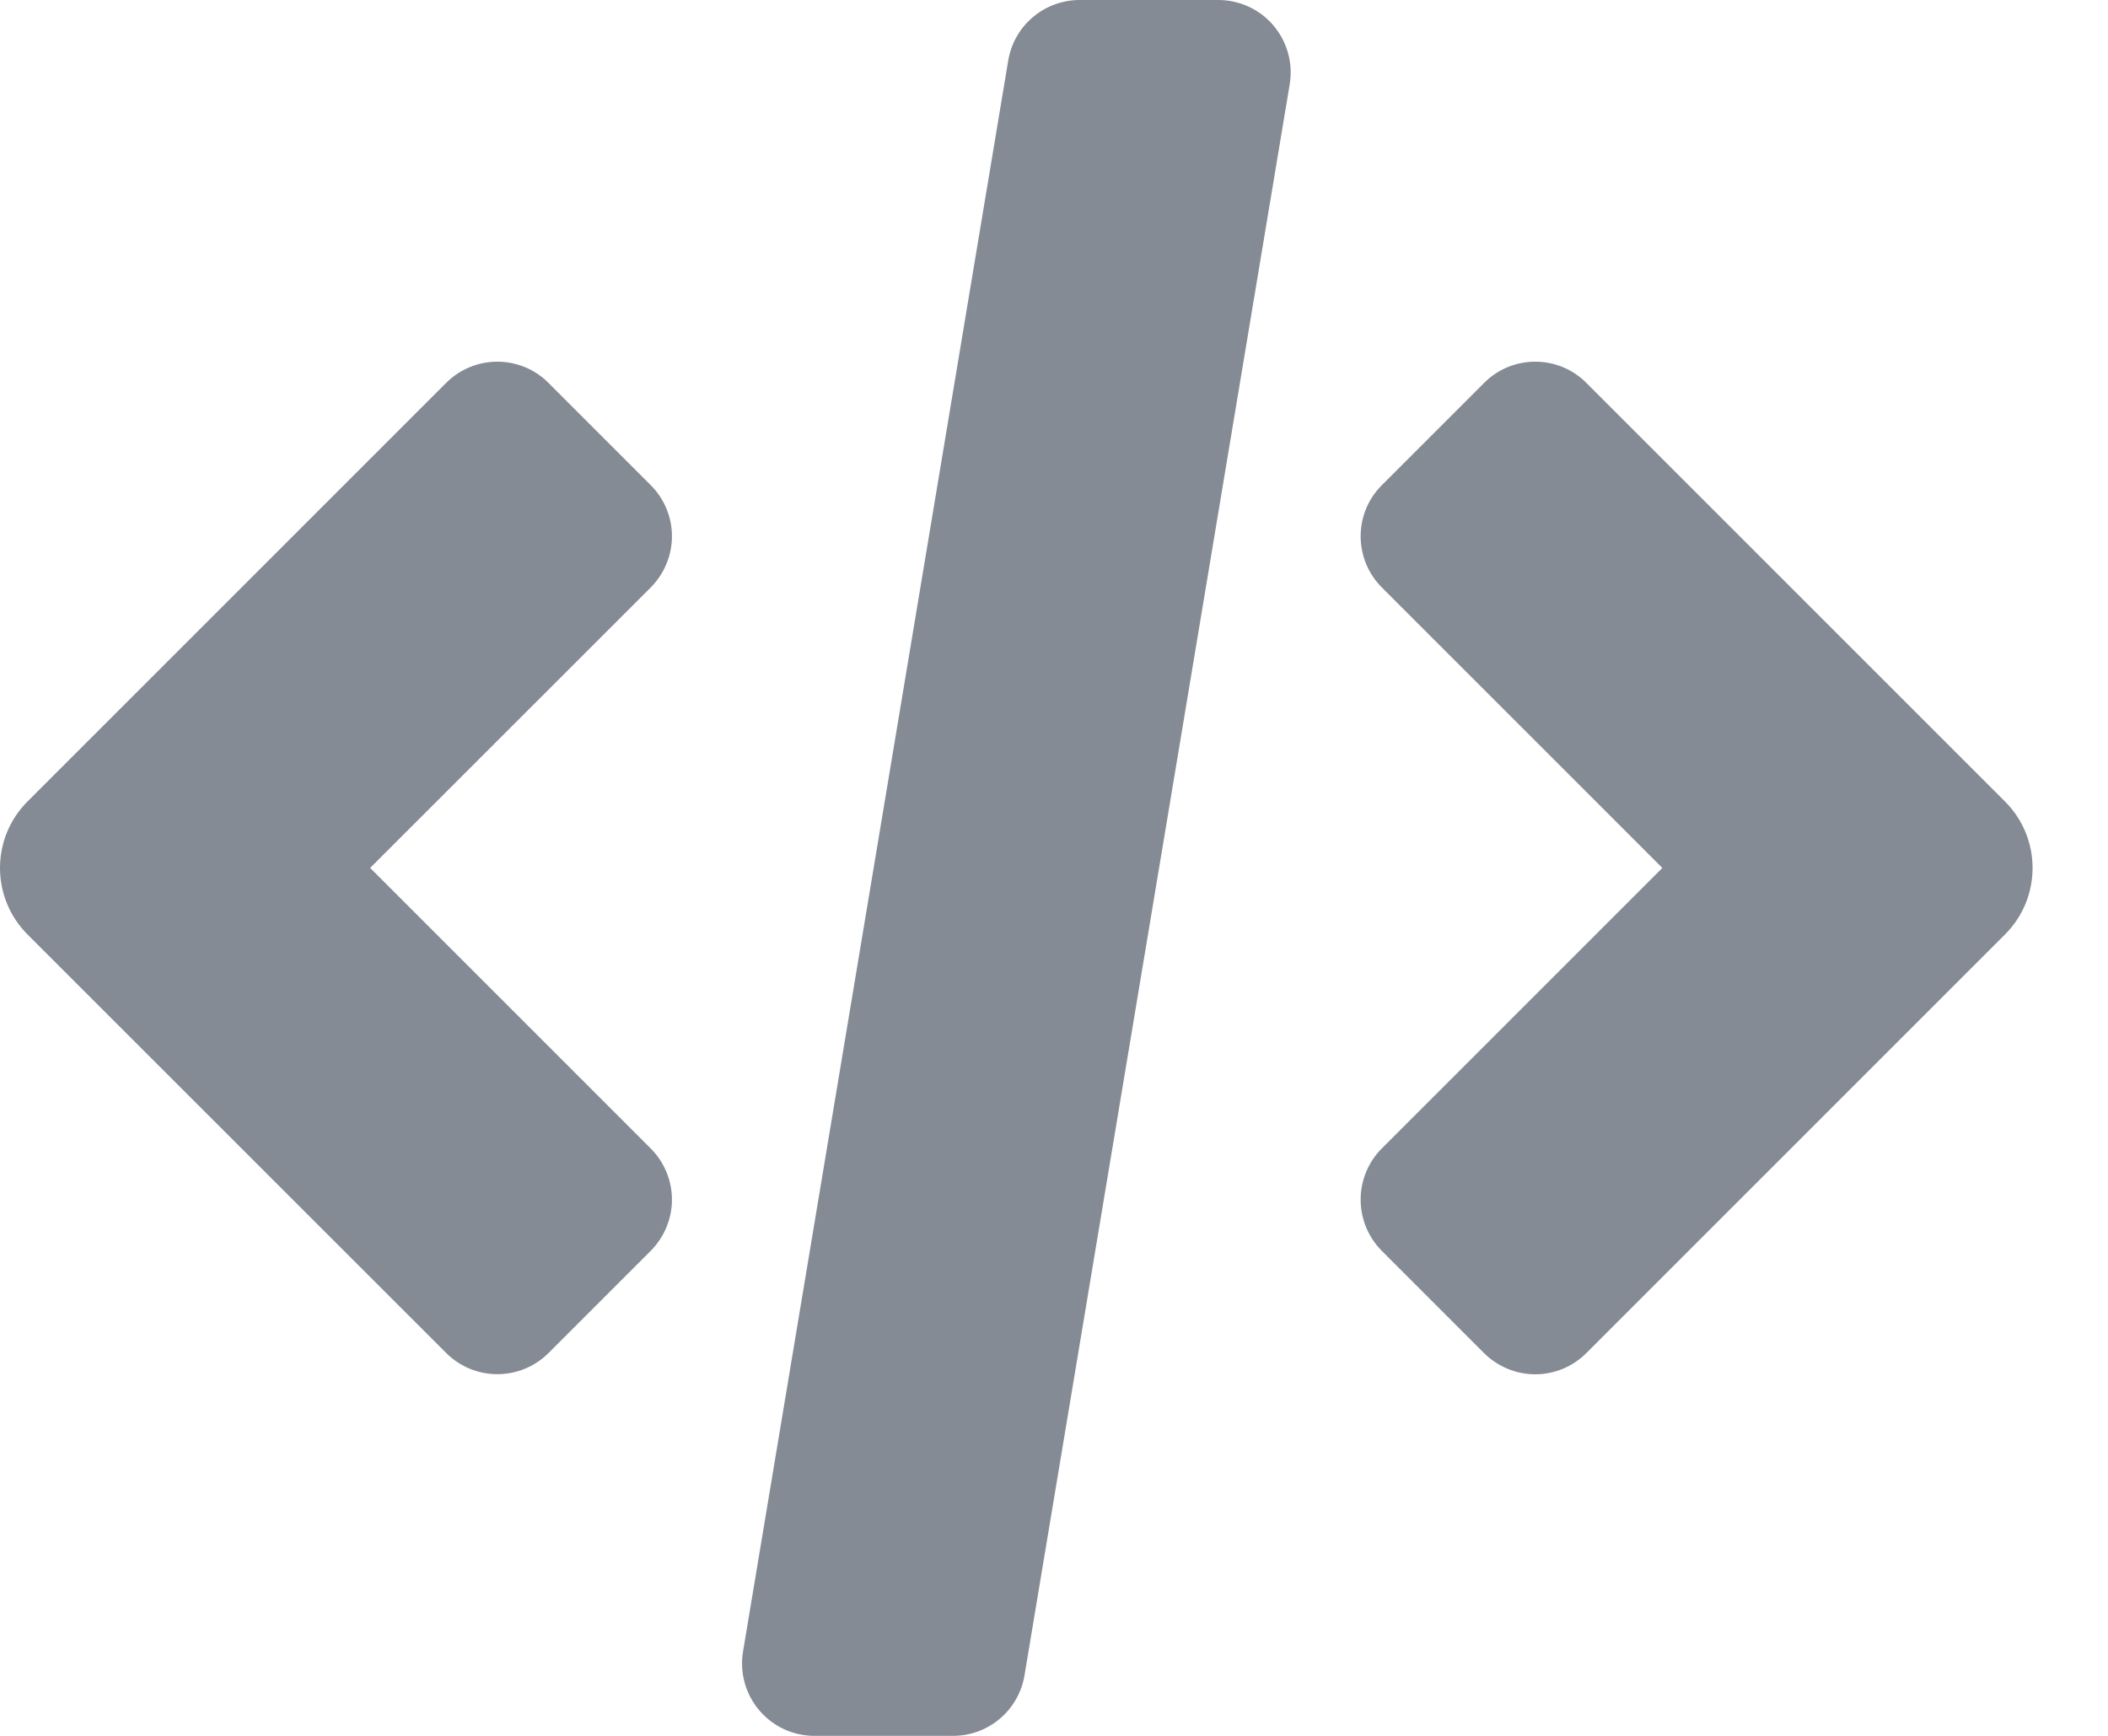
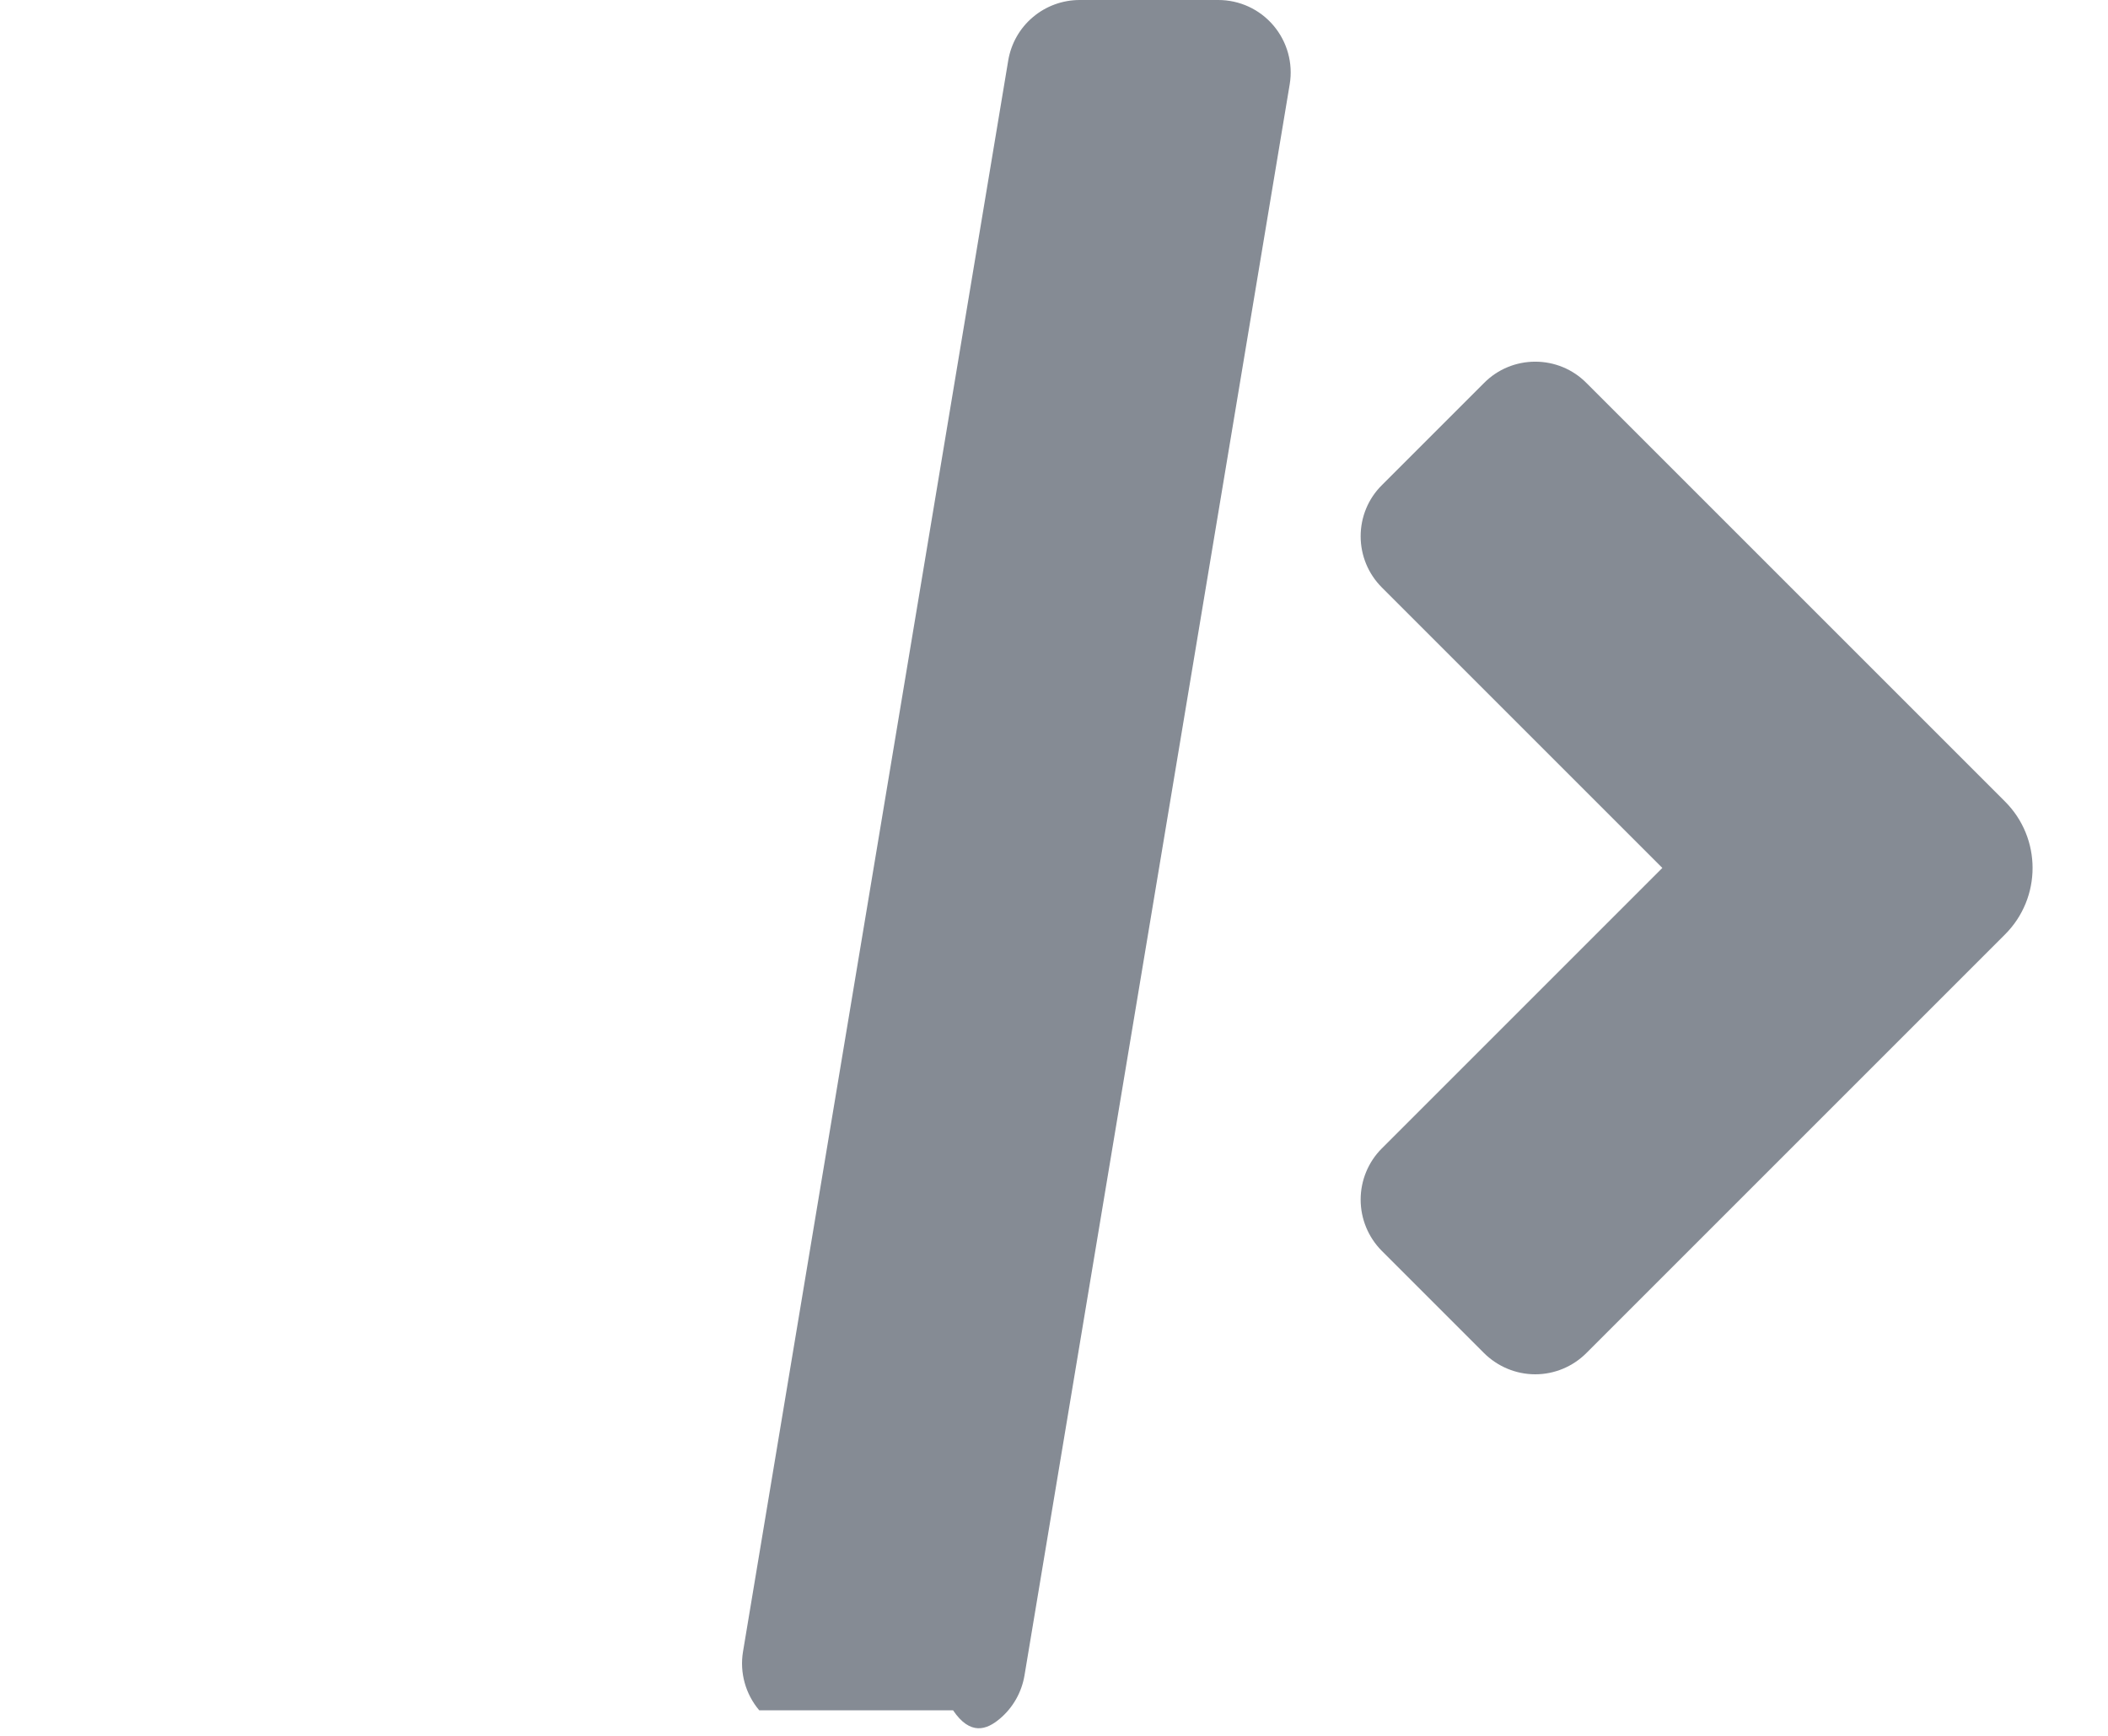
<svg xmlns="http://www.w3.org/2000/svg" width="17" height="14" viewBox="0 0 17 14" fill="none">
-   <path d="M5.419 4.325C5.419 4.17 5.357 4.022 5.248 3.913L4.423 3.088C4.314 2.978 4.165 2.917 4.011 2.917C3.856 2.917 3.708 2.978 3.598 3.088L0.222 6.464C-0.074 6.76 -0.074 7.24 0.222 7.537L3.598 10.912C3.708 11.022 3.856 11.083 4.011 11.083C4.165 11.083 4.314 11.022 4.423 10.913L5.248 10.088C5.357 9.978 5.419 9.83 5.419 9.675C5.419 9.521 5.357 9.372 5.248 9.263L2.985 7L5.248 4.738C5.357 4.628 5.419 4.48 5.419 4.325Z" fill="#858B94" />
  <path d="M12.381 2.917C12.226 2.917 12.078 2.978 11.969 3.088L11.144 3.913C11.034 4.022 10.973 4.17 10.973 4.325C10.973 4.48 11.034 4.628 11.144 4.738L13.406 7L11.143 9.263C11.034 9.372 10.973 9.521 10.973 9.675C10.973 9.83 11.034 9.978 11.143 10.088L11.968 10.913C12.078 11.022 12.226 11.084 12.381 11.084C12.536 11.084 12.684 11.022 12.793 10.913L16.169 7.537C16.466 7.241 16.466 6.76 16.169 6.464L12.793 3.088C12.684 2.978 12.536 2.917 12.381 2.917Z" fill="#858B94" />
-   <path d="M9.825 0H8.707C8.569 0 8.435 0.049 8.33 0.138C8.224 0.227 8.154 0.351 8.131 0.487L5.992 13.321C5.964 13.49 6.012 13.663 6.123 13.794C6.234 13.925 6.396 14 6.568 14H7.686C7.825 14 7.958 13.951 8.063 13.862C8.169 13.773 8.239 13.649 8.262 13.513L10.401 0.679C10.429 0.51 10.381 0.337 10.27 0.206C10.159 0.075 9.997 0 9.825 0Z" fill="#858B94" />
+   <path d="M9.825 0H8.707C8.569 0 8.435 0.049 8.33 0.138C8.224 0.227 8.154 0.351 8.131 0.487L5.992 13.321C5.964 13.49 6.012 13.663 6.123 13.794H7.686C7.825 14 7.958 13.951 8.063 13.862C8.169 13.773 8.239 13.649 8.262 13.513L10.401 0.679C10.429 0.51 10.381 0.337 10.27 0.206C10.159 0.075 9.997 0 9.825 0Z" fill="#858B94" />
</svg>